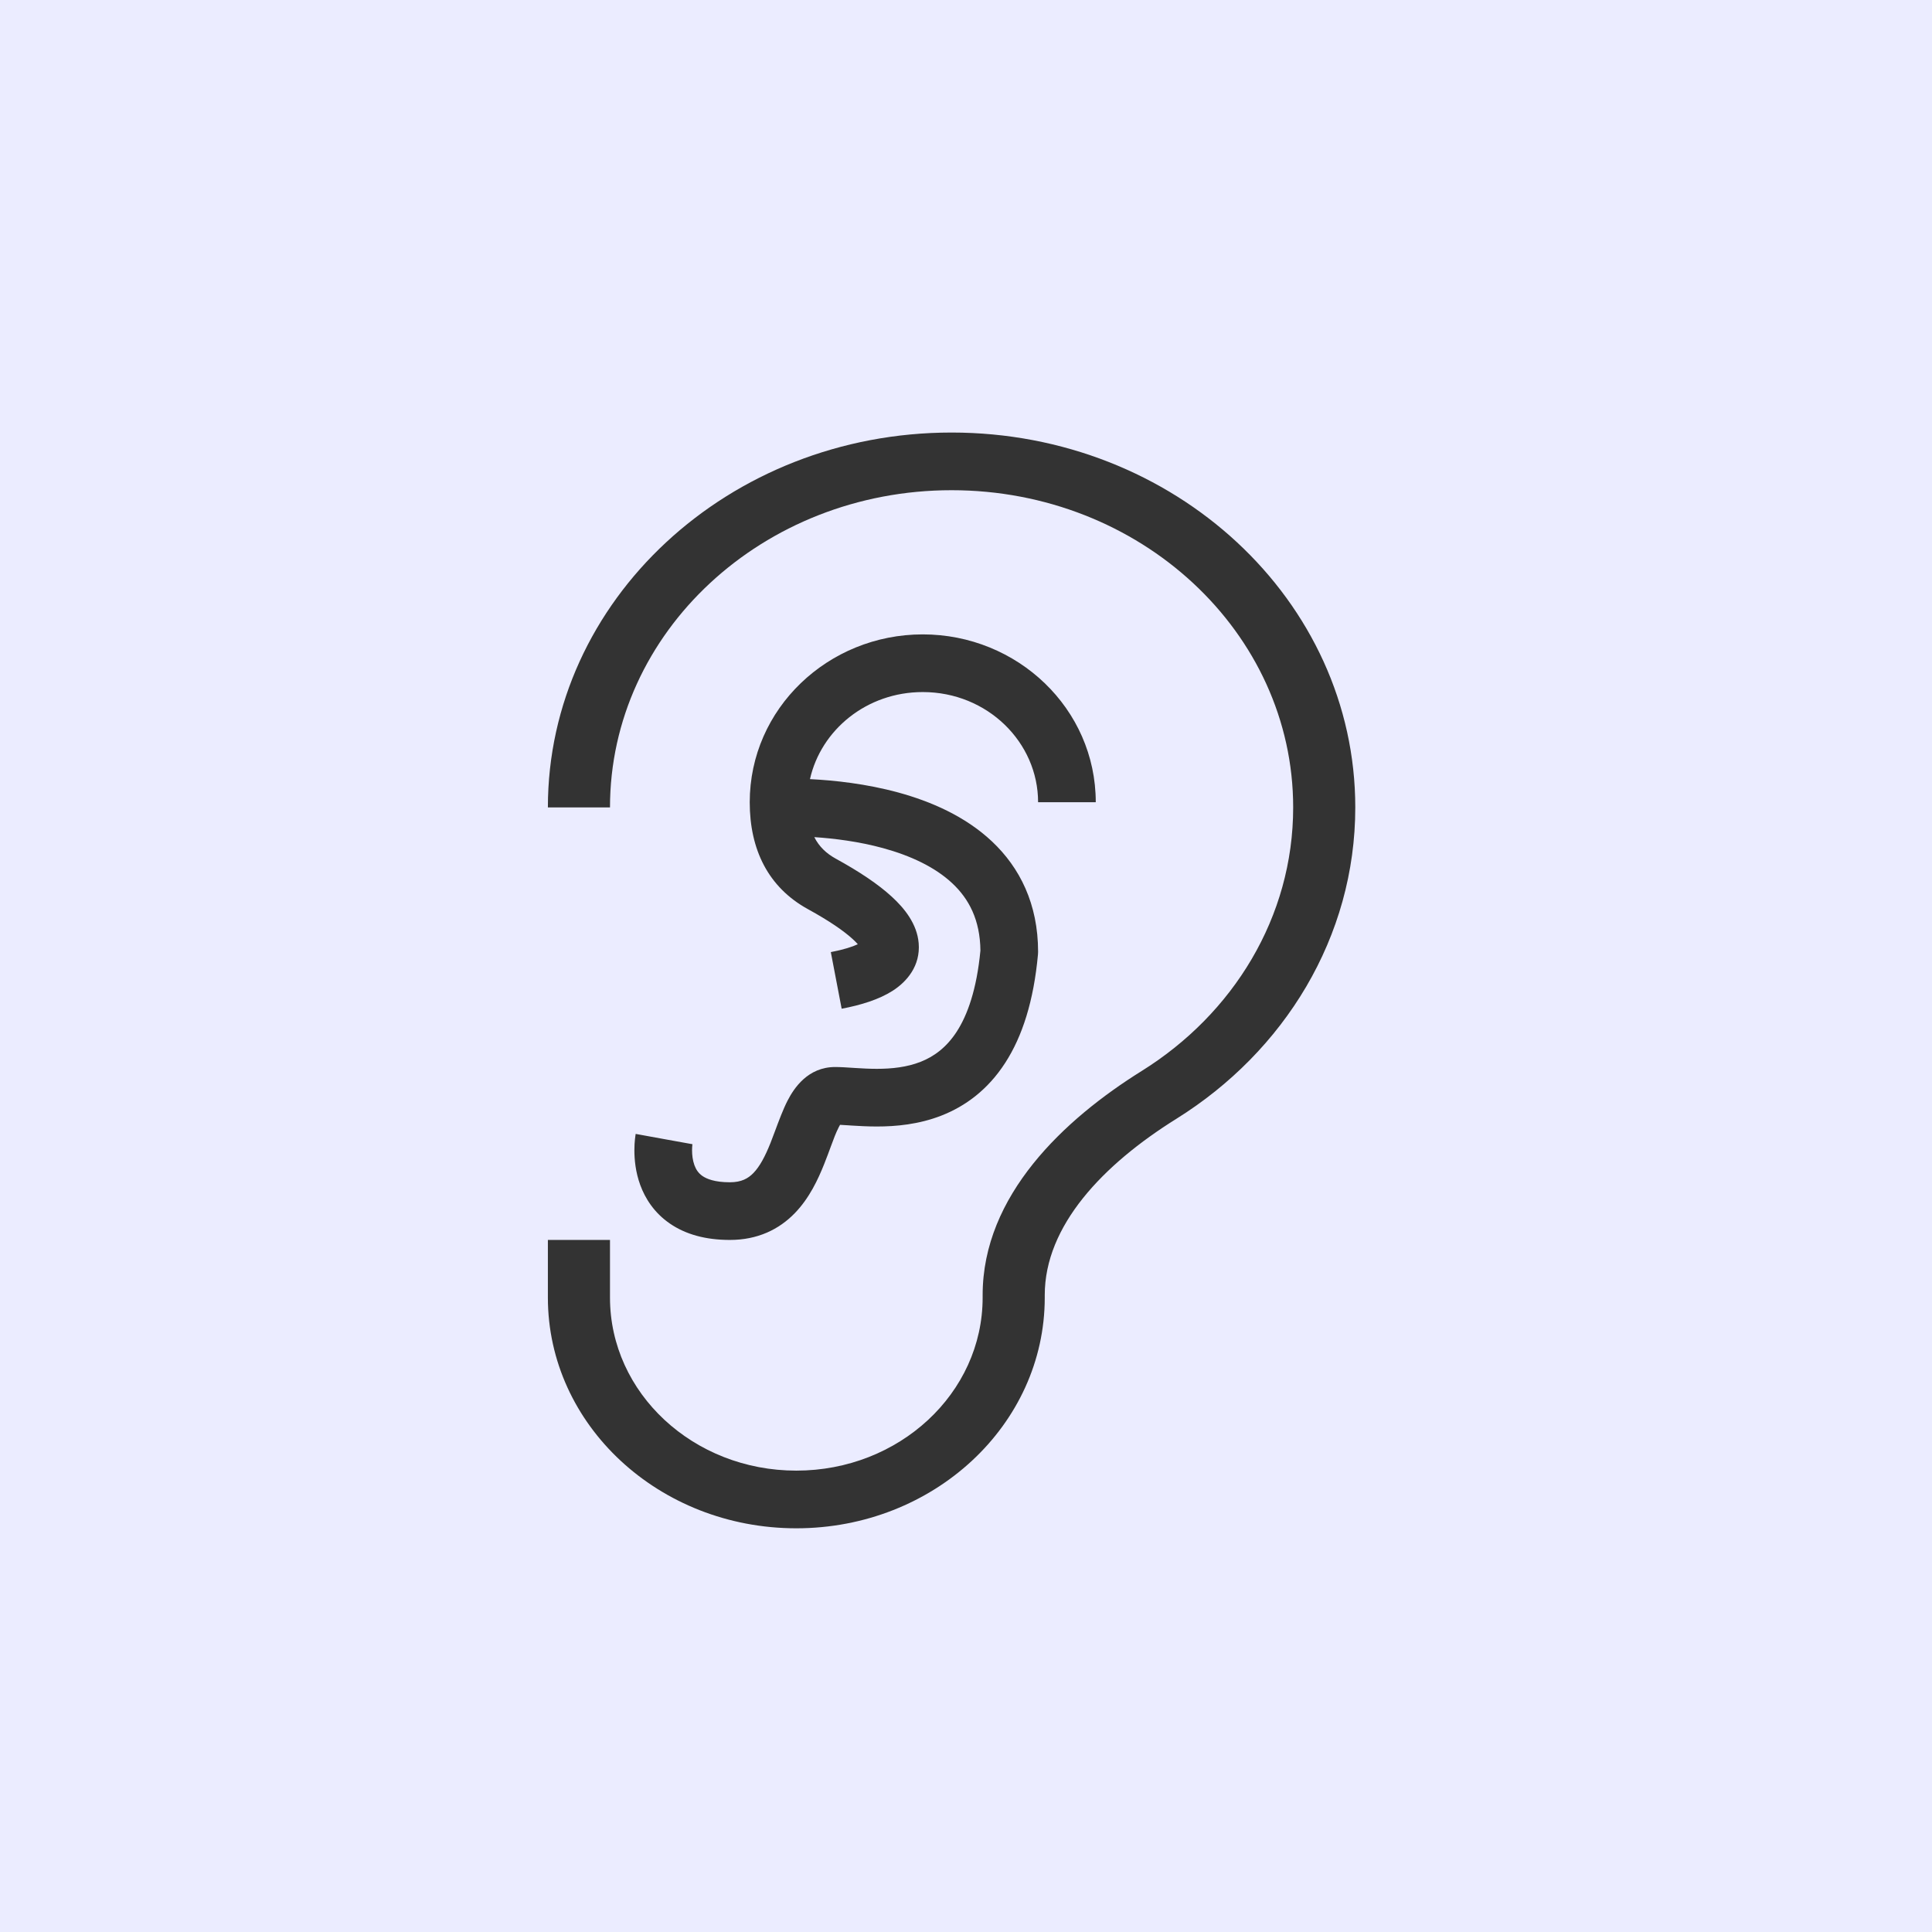
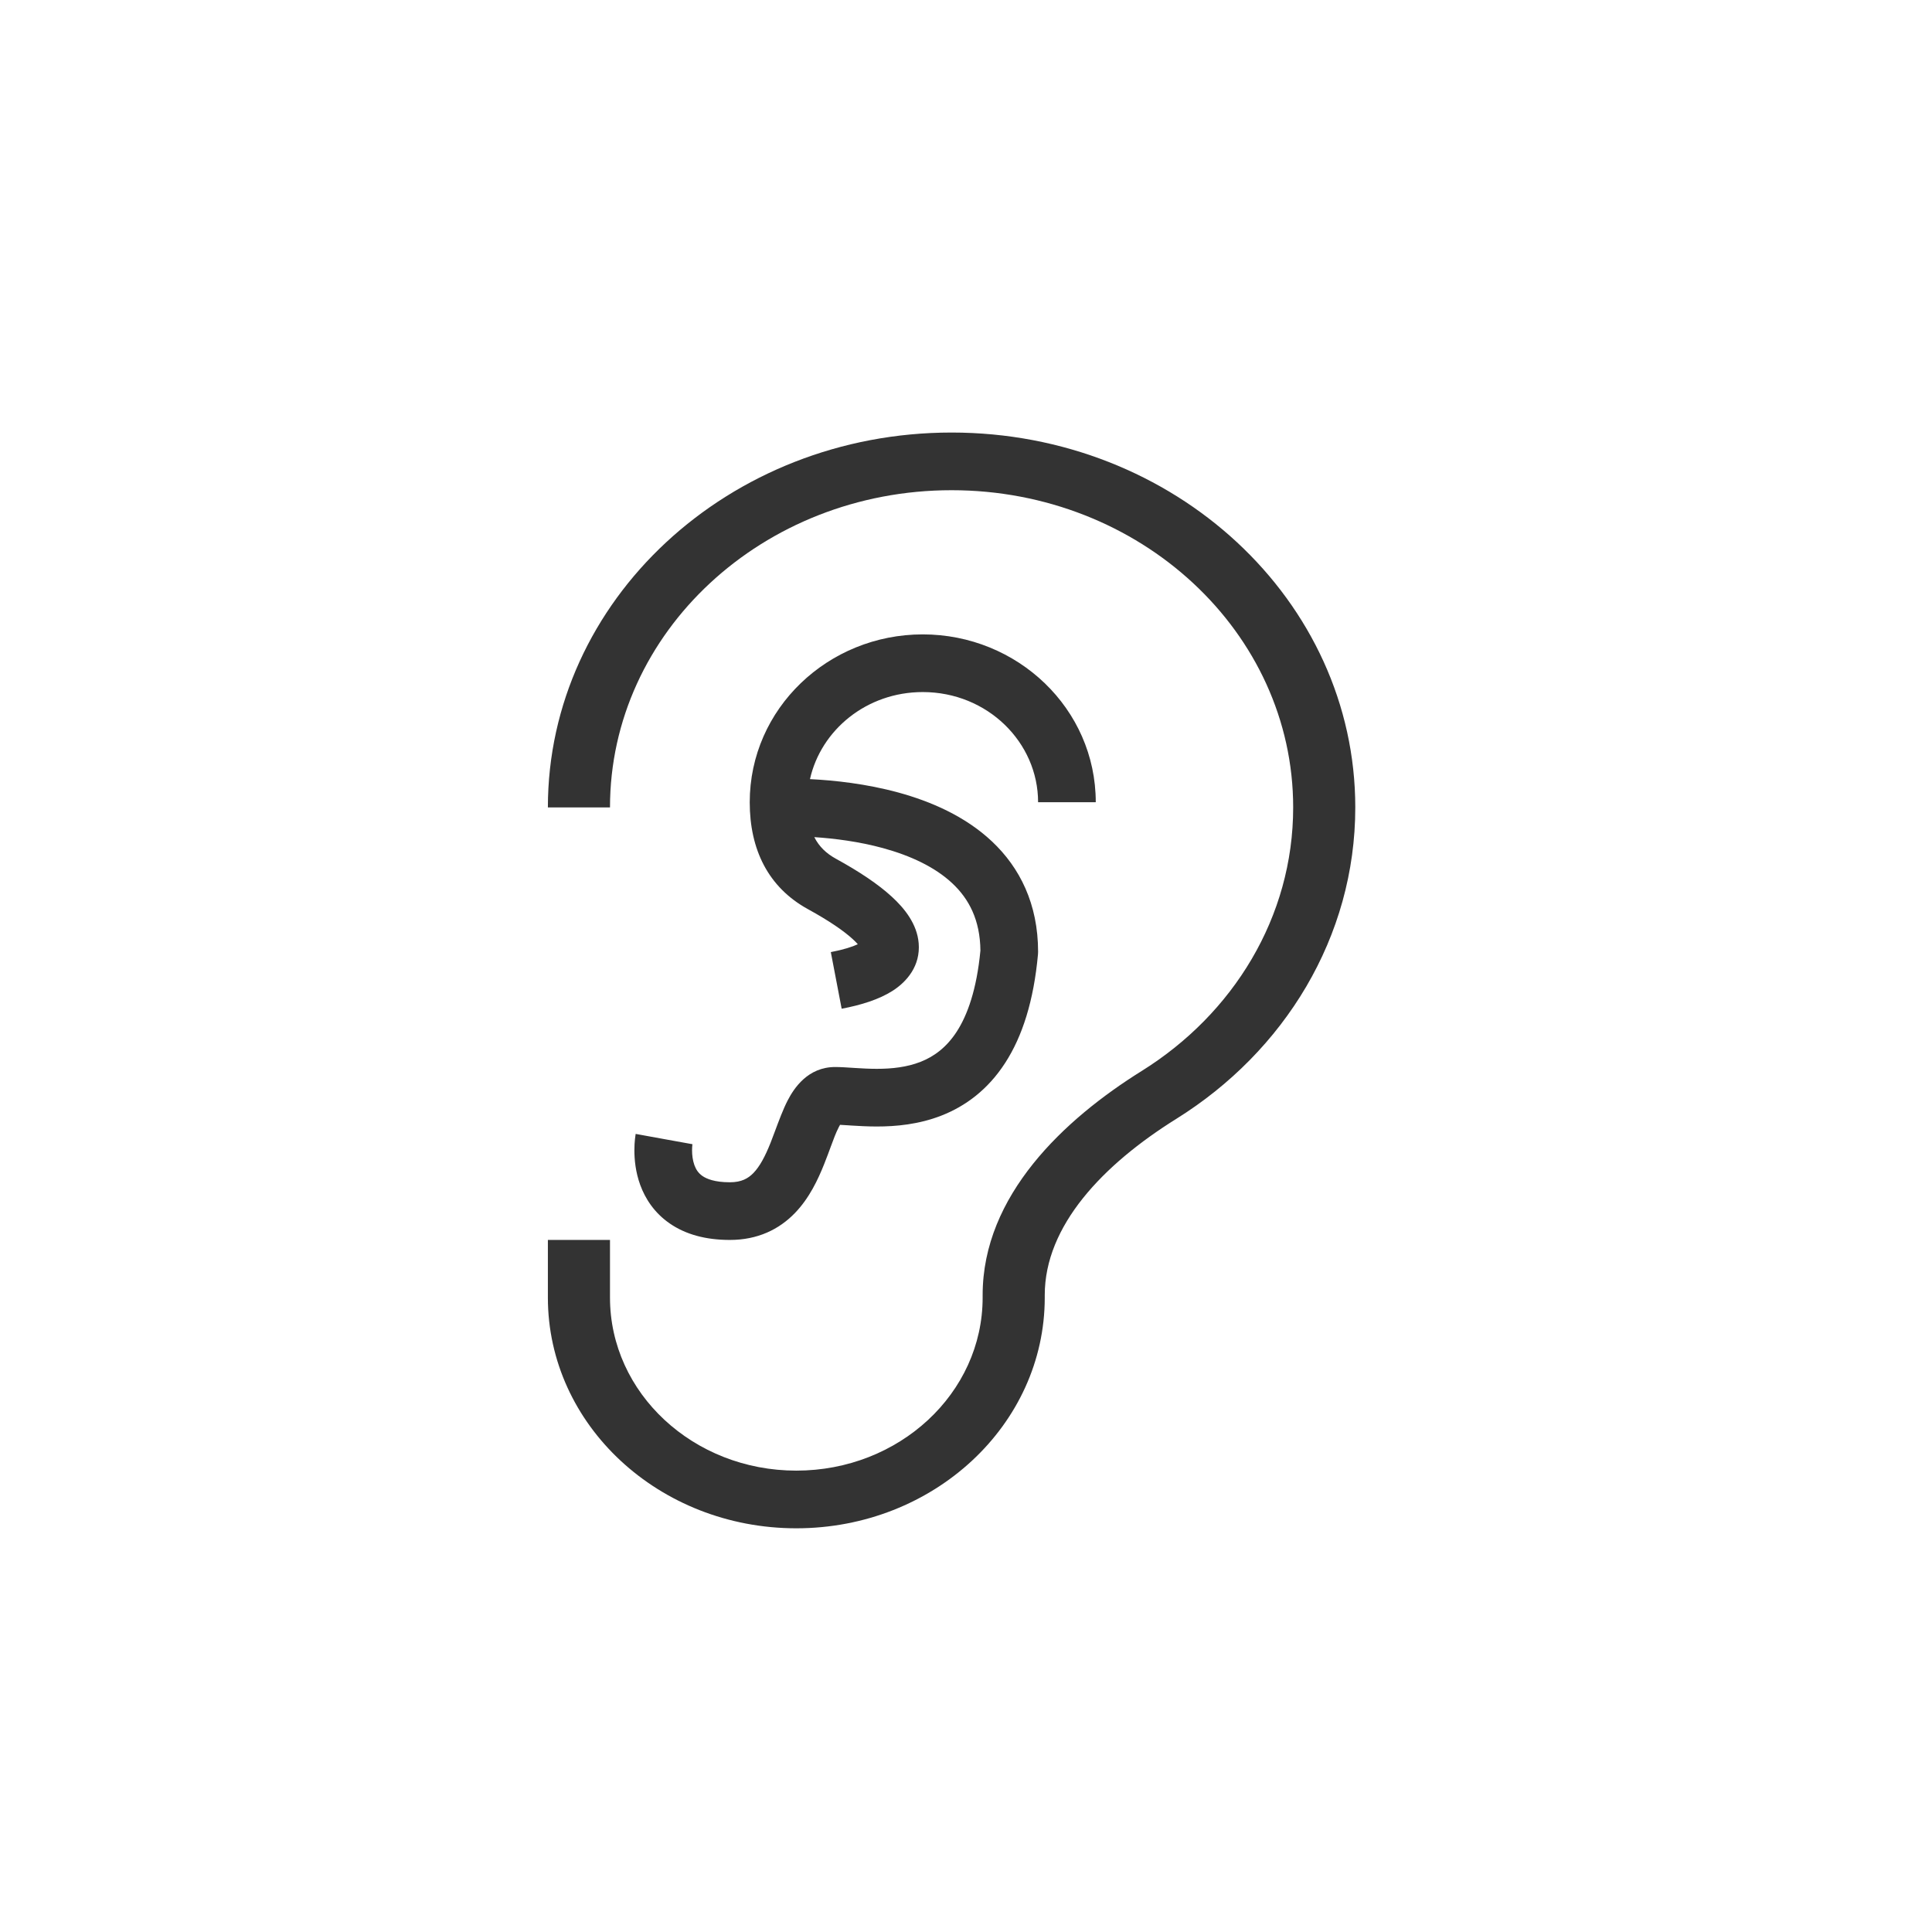
<svg xmlns="http://www.w3.org/2000/svg" width="67" height="67" viewBox="0 0 67 67" fill="none">
-   <rect width="67" height="67" fill="#EBECFF" />
-   <path fill-rule="evenodd" clip-rule="evenodd" d="M33 17C26.457 17 21.154 21.925 21.154 28H19C19 20.82 25.268 15 33 15C40.732 15 47 20.82 47 28C47 32.501 44.535 36.467 40.796 38.799C38.244 40.391 36.231 42.508 36.231 44.911V45C36.231 49.418 32.373 53 27.615 53C22.857 53 19 49.418 19 45V43H21.154V45C21.154 48.314 24.047 51 27.615 51C31.184 51 34.077 48.314 34.077 45V44.911C34.077 41.454 36.907 38.815 39.595 37.139C42.764 35.163 44.846 31.807 44.846 28C44.846 21.925 39.542 17 33 17ZM28.089 27.02C28.472 25.315 30.052 24 32 24C34.244 24 36 25.745 36 27.821H38C38 24.572 35.279 22 32 22C28.721 22 26 24.572 26 27.821C26 29.46 26.639 30.771 28.019 31.529C28.768 31.94 29.269 32.289 29.575 32.57C29.65 32.639 29.706 32.697 29.748 32.745C29.564 32.832 29.263 32.931 28.812 33.018L29.188 34.982C29.86 34.854 30.483 34.662 30.957 34.359C31.451 34.042 31.923 33.494 31.859 32.71C31.804 32.043 31.37 31.503 30.927 31.097C30.455 30.663 29.798 30.224 28.981 29.776C28.66 29.599 28.408 29.364 28.239 29.031C28.932 29.077 29.786 29.183 30.627 29.413C31.57 29.672 32.424 30.066 33.03 30.637C33.599 31.172 33.989 31.898 34 32.964C33.87 34.325 33.548 35.205 33.18 35.774C32.816 36.336 32.379 36.644 31.925 36.823C31.453 37.009 30.932 37.066 30.408 37.066C30.148 37.066 29.899 37.052 29.658 37.037L29.566 37.031C29.366 37.018 29.148 37.003 28.964 37.003C28.014 37.003 27.533 37.739 27.311 38.171C27.157 38.47 27.006 38.878 26.875 39.229C26.82 39.377 26.769 39.515 26.723 39.63C26.533 40.105 26.349 40.451 26.128 40.679C25.943 40.869 25.713 41 25.311 41C24.78 41 24.504 40.88 24.363 40.784C24.226 40.69 24.139 40.565 24.082 40.408C24.021 40.24 24 40.054 24 39.892C24 39.815 24.005 39.753 24.009 39.713C24.011 39.694 24.013 39.681 24.014 39.675C24.014 39.673 24.014 39.672 24.014 39.672L24.014 39.675L24.013 39.678L24.013 39.68C24.012 39.681 24.012 39.682 23.029 39.502C22.045 39.322 22.045 39.323 22.045 39.323L22.044 39.325L22.044 39.327L22.043 39.332L22.041 39.346C22.039 39.357 22.037 39.37 22.035 39.386C22.03 39.416 22.025 39.457 22.02 39.506C22.009 39.603 22 39.735 22 39.892C22 40.2 22.036 40.637 22.203 41.094C22.374 41.562 22.688 42.061 23.235 42.435C23.779 42.808 24.473 43 25.311 43C26.279 43 27.019 42.632 27.562 42.072C28.069 41.551 28.37 40.898 28.58 40.373C28.676 40.133 28.749 39.933 28.813 39.759C28.912 39.489 28.989 39.282 29.09 39.085C29.105 39.055 29.119 39.029 29.132 39.008C29.215 39.012 29.312 39.019 29.431 39.026L29.53 39.033C29.779 39.048 30.081 39.066 30.408 39.066C31.059 39.066 31.859 38.998 32.657 38.684C33.473 38.363 34.254 37.797 34.859 36.86C35.456 35.938 35.849 34.707 35.996 33.098C35.999 33.068 36 33.038 36 33.008C36 31.35 35.367 30.09 34.402 29.181C33.467 28.3 32.266 27.788 31.155 27.484C30.035 27.178 28.93 27.062 28.117 27.021C28.107 27.02 28.098 27.02 28.089 27.02ZM29.192 38.919C29.192 38.92 29.189 38.923 29.183 38.929C29.189 38.922 29.192 38.919 29.192 38.919Z" fill="#333333" />
+   <path fill-rule="evenodd" clip-rule="evenodd" d="M33 17C26.457 17 21.154 21.925 21.154 28H19C19 20.82 25.268 15 33 15C40.732 15 47 20.82 47 28C47 32.501 44.535 36.467 40.796 38.799C38.244 40.391 36.231 42.508 36.231 44.911V45C36.231 49.418 32.373 53 27.615 53C22.857 53 19 49.418 19 45V43H21.154V45C21.154 48.314 24.047 51 27.615 51C31.184 51 34.077 48.314 34.077 45V44.911C34.077 41.454 36.907 38.815 39.595 37.139C42.764 35.163 44.846 31.807 44.846 28C44.846 21.925 39.542 17 33 17ZM28.089 27.02C28.472 25.315 30.052 24 32 24C34.244 24 36 25.745 36 27.821H38C38 24.572 35.279 22 32 22C28.721 22 26 24.572 26 27.821C26 29.46 26.639 30.771 28.019 31.529C28.768 31.94 29.269 32.289 29.575 32.57C29.65 32.639 29.706 32.697 29.748 32.745C29.564 32.832 29.263 32.931 28.812 33.018L29.188 34.982C29.86 34.854 30.483 34.662 30.957 34.359C31.451 34.042 31.923 33.494 31.859 32.71C31.804 32.043 31.37 31.503 30.927 31.097C30.455 30.663 29.798 30.224 28.981 29.776C28.66 29.599 28.408 29.364 28.239 29.031C28.932 29.077 29.786 29.183 30.627 29.413C31.57 29.672 32.424 30.066 33.03 30.637C33.599 31.172 33.989 31.898 34 32.964C33.87 34.325 33.548 35.205 33.18 35.774C32.816 36.336 32.379 36.644 31.925 36.823C31.453 37.009 30.932 37.066 30.408 37.066C30.148 37.066 29.899 37.052 29.658 37.037L29.566 37.031C29.366 37.018 29.148 37.003 28.964 37.003C28.014 37.003 27.533 37.739 27.311 38.171C27.157 38.47 27.006 38.878 26.875 39.229C26.82 39.377 26.769 39.515 26.723 39.63C26.533 40.105 26.349 40.451 26.128 40.679C25.943 40.869 25.713 41 25.311 41C24.78 41 24.504 40.88 24.363 40.784C24.226 40.69 24.139 40.565 24.082 40.408C24.021 40.24 24 40.054 24 39.892C24 39.815 24.005 39.753 24.009 39.713C24.011 39.694 24.013 39.681 24.014 39.675C24.014 39.673 24.014 39.672 24.014 39.672L24.014 39.675L24.013 39.678L24.013 39.68C24.012 39.681 24.012 39.682 23.029 39.502C22.045 39.322 22.045 39.323 22.045 39.323L22.044 39.325L22.044 39.327L22.043 39.332L22.041 39.346C22.039 39.357 22.037 39.37 22.035 39.386C22.03 39.416 22.025 39.457 22.02 39.506C22.009 39.603 22 39.735 22 39.892C22 40.2 22.036 40.637 22.203 41.094C22.374 41.562 22.688 42.061 23.235 42.435C23.779 42.808 24.473 43 25.311 43C26.279 43 27.019 42.632 27.562 42.072C28.069 41.551 28.37 40.898 28.58 40.373C28.676 40.133 28.749 39.933 28.813 39.759C28.912 39.489 28.989 39.282 29.09 39.085C29.105 39.055 29.119 39.029 29.132 39.008C29.215 39.012 29.312 39.019 29.431 39.026L29.53 39.033C29.779 39.048 30.081 39.066 30.408 39.066C31.059 39.066 31.859 38.998 32.657 38.684C33.473 38.363 34.254 37.797 34.859 36.86C35.456 35.938 35.849 34.707 35.996 33.098C35.999 33.068 36 33.038 36 33.008C36 31.35 35.367 30.09 34.402 29.181C33.467 28.3 32.266 27.788 31.155 27.484C30.035 27.178 28.93 27.062 28.117 27.021C28.107 27.02 28.098 27.02 28.089 27.02ZM29.192 38.919C29.192 38.92 29.189 38.923 29.183 38.929Z" fill="#333333" />
</svg>